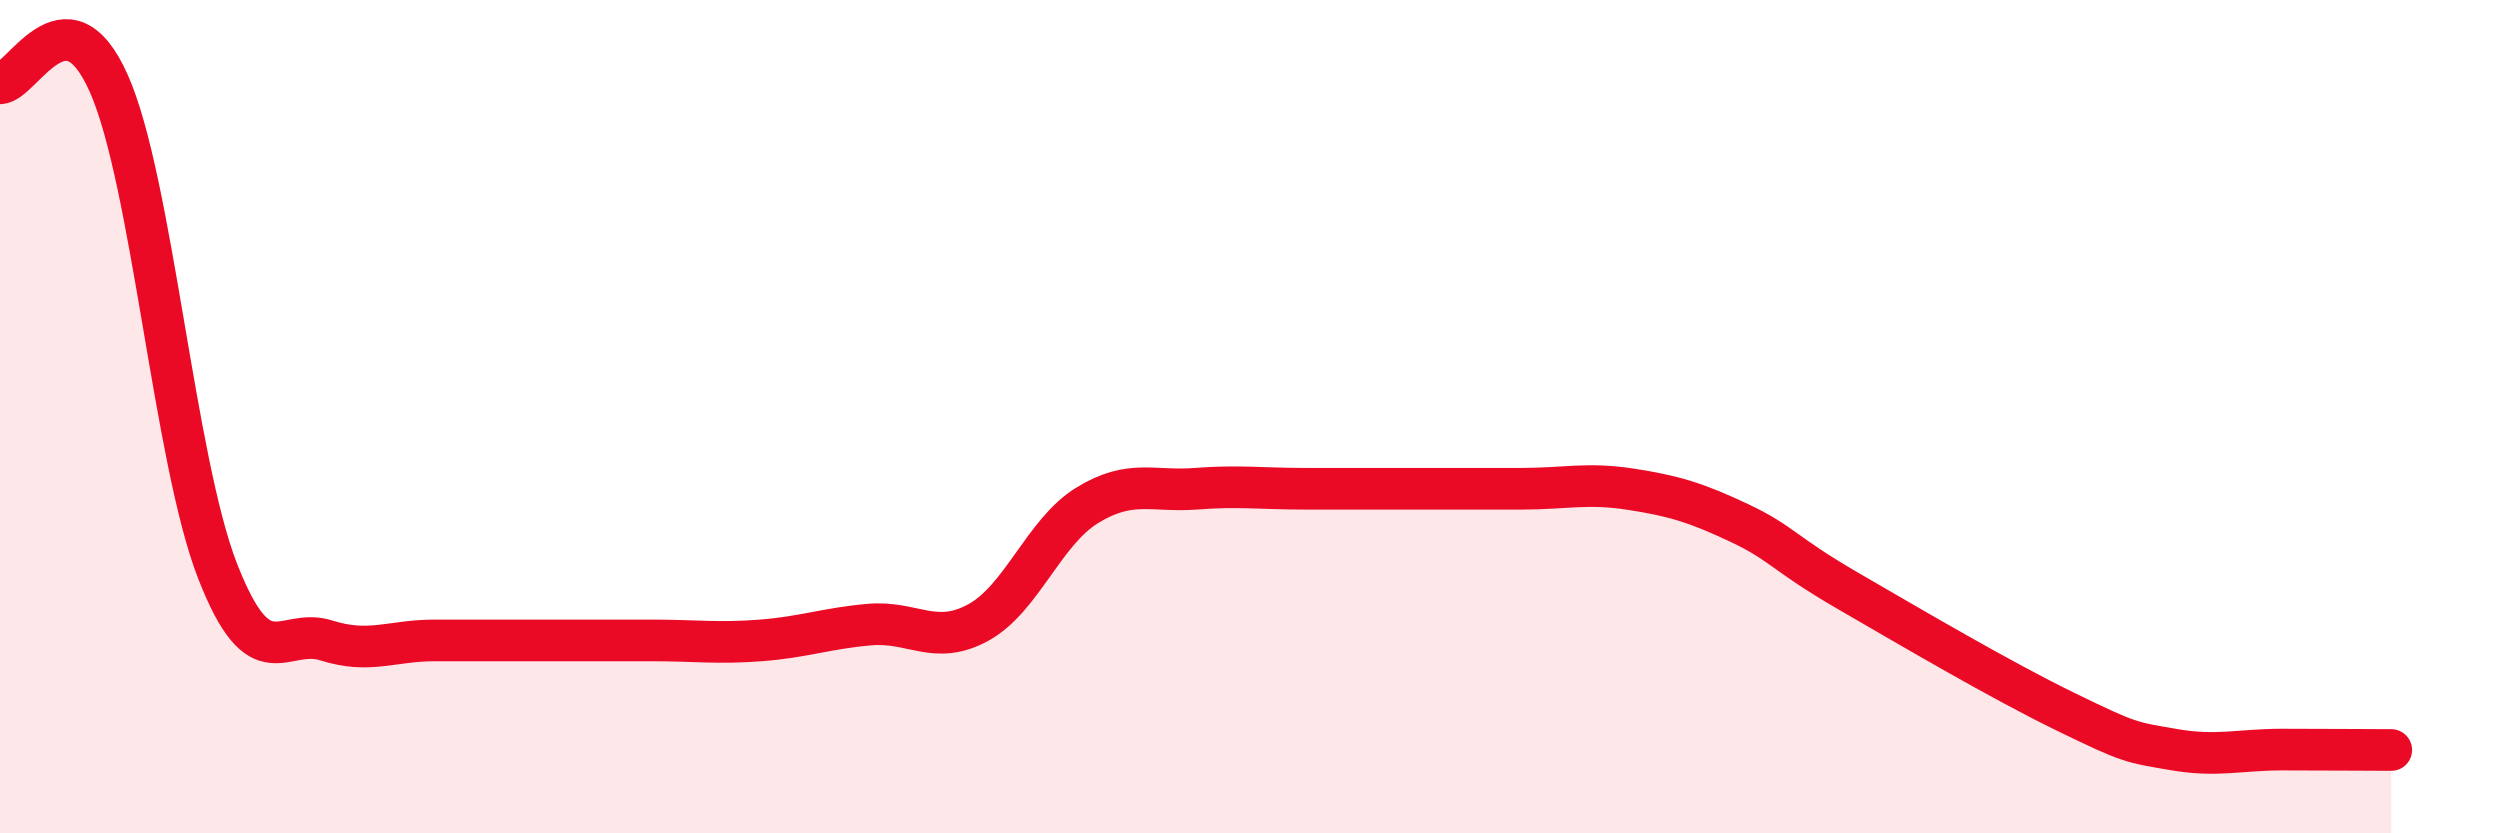
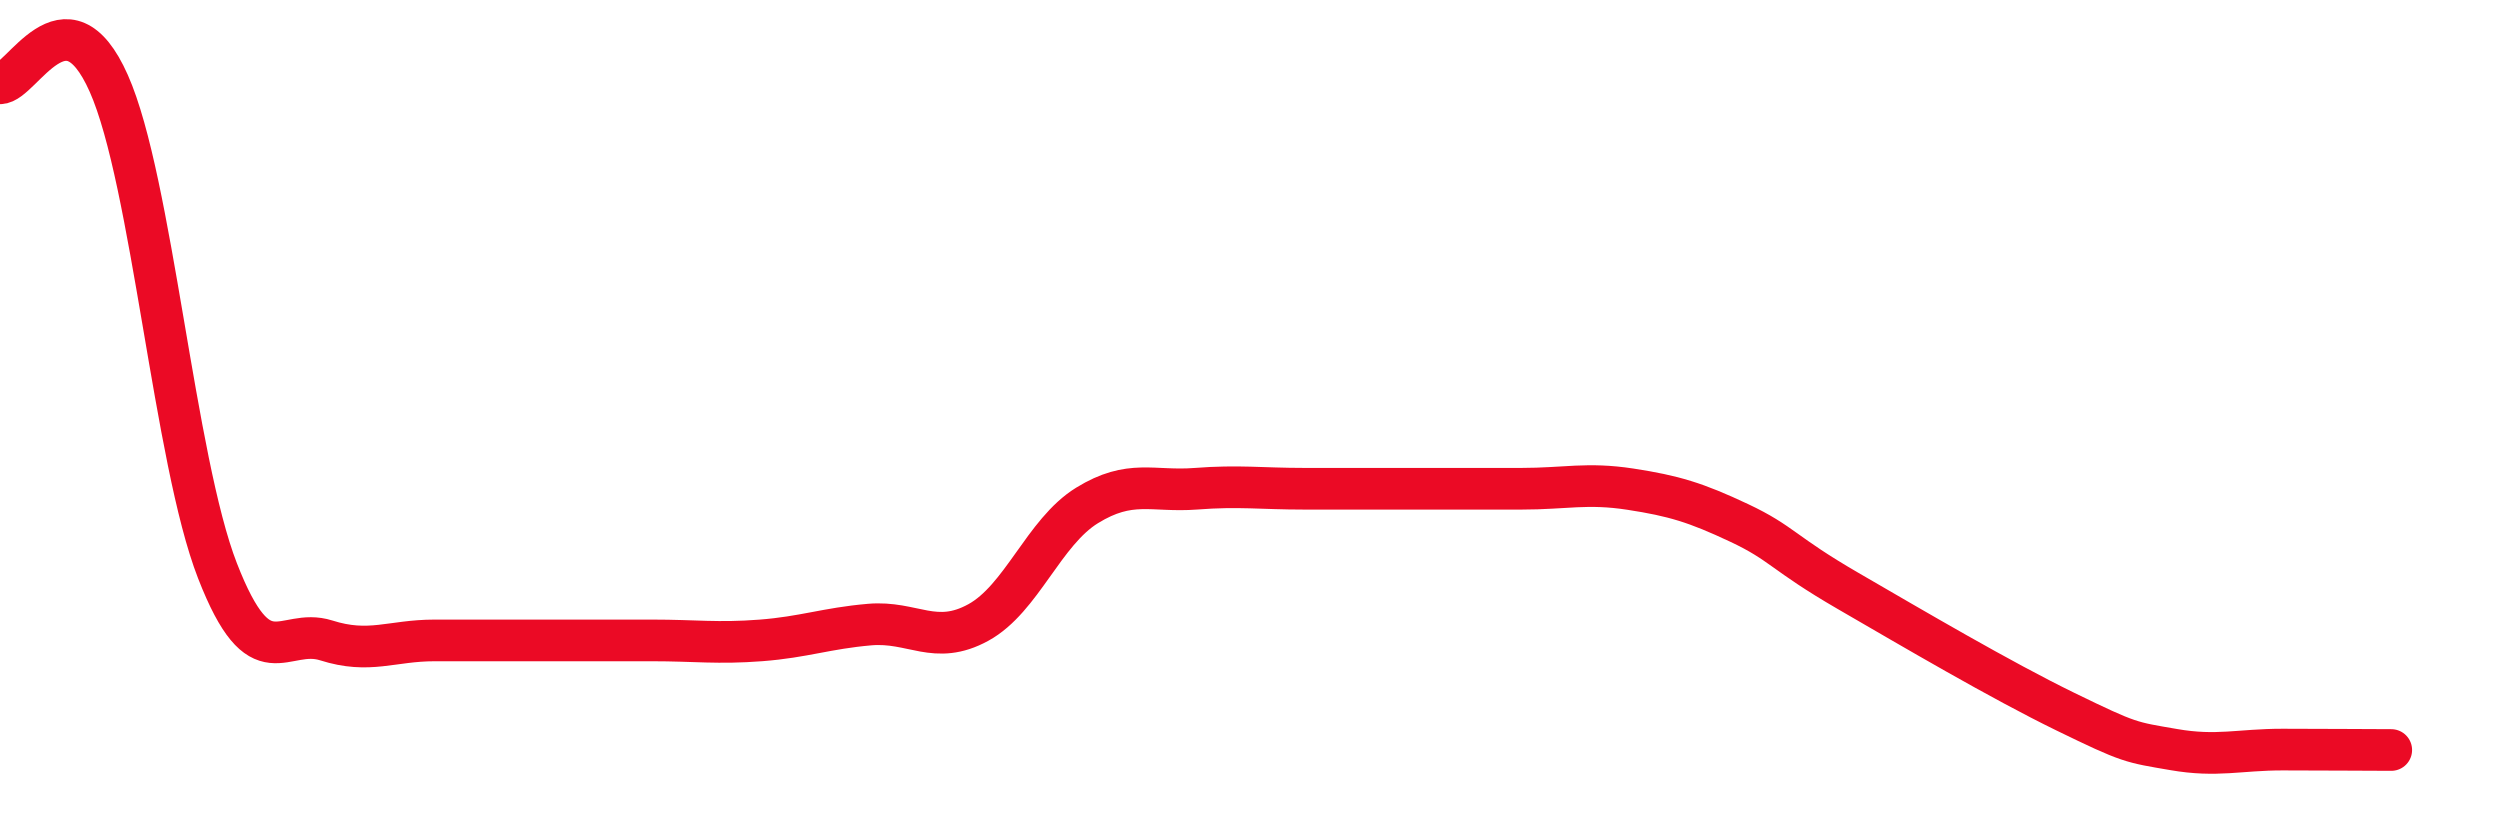
<svg xmlns="http://www.w3.org/2000/svg" width="60" height="20" viewBox="0 0 60 20">
-   <path d="M 0,2 C 0.52,2 1.57,-0.34 2.61,2 C 3.65,4.34 4.18,11.03 5.22,13.7 C 6.26,16.37 6.79,15.04 7.83,15.37 C 8.87,15.7 9.39,15.37 10.43,15.37 C 11.47,15.37 12,15.37 13.04,15.37 C 14.08,15.37 14.61,15.37 15.65,15.37 C 16.69,15.37 17.22,15.45 18.26,15.37 C 19.3,15.29 19.83,15.08 20.87,14.99 C 21.91,14.9 22.44,15.51 23.48,14.94 C 24.52,14.37 25.05,12.77 26.09,12.13 C 27.13,11.49 27.66,11.81 28.7,11.73 C 29.74,11.65 30.26,11.73 31.3,11.73 C 32.34,11.73 32.87,11.73 33.91,11.73 C 34.95,11.73 35.48,11.73 36.52,11.73 C 37.56,11.73 38.09,11.58 39.13,11.74 C 40.17,11.9 40.7,12.06 41.74,12.55 C 42.78,13.04 42.78,13.27 44.35,14.18 C 45.92,15.09 48.01,16.32 49.57,17.08 C 51.13,17.84 51.13,17.81 52.17,17.99 C 53.21,18.17 53.74,17.99 54.78,17.99 C 55.82,17.99 56.87,18 57.39,18L57.39 20L0 20Z" fill="#EB0A25" opacity="0.1" stroke-linecap="round" stroke-linejoin="round" />
  <path d="M 0,2 C 0.52,2 1.57,-0.34 2.61,2 C 3.65,4.34 4.18,11.03 5.22,13.7 C 6.26,16.37 6.79,15.04 7.83,15.37 C 8.87,15.7 9.39,15.37 10.43,15.37 C 11.47,15.37 12,15.37 13.04,15.37 C 14.08,15.37 14.61,15.37 15.65,15.37 C 16.69,15.37 17.22,15.45 18.26,15.37 C 19.3,15.29 19.83,15.08 20.87,14.99 C 21.91,14.9 22.44,15.51 23.48,14.94 C 24.52,14.37 25.05,12.77 26.09,12.13 C 27.13,11.49 27.66,11.81 28.7,11.73 C 29.74,11.65 30.26,11.73 31.3,11.73 C 32.34,11.73 32.87,11.73 33.91,11.73 C 34.95,11.73 35.48,11.73 36.52,11.73 C 37.56,11.73 38.09,11.58 39.13,11.74 C 40.17,11.9 40.7,12.06 41.74,12.55 C 42.78,13.04 42.78,13.27 44.35,14.18 C 45.92,15.09 48.01,16.32 49.57,17.08 C 51.13,17.84 51.13,17.81 52.17,17.99 C 53.21,18.17 53.74,17.99 54.78,17.99 C 55.82,17.99 56.87,18 57.39,18" stroke="#EB0A25" stroke-width="1" fill="none" stroke-linecap="round" stroke-linejoin="round" />
</svg>